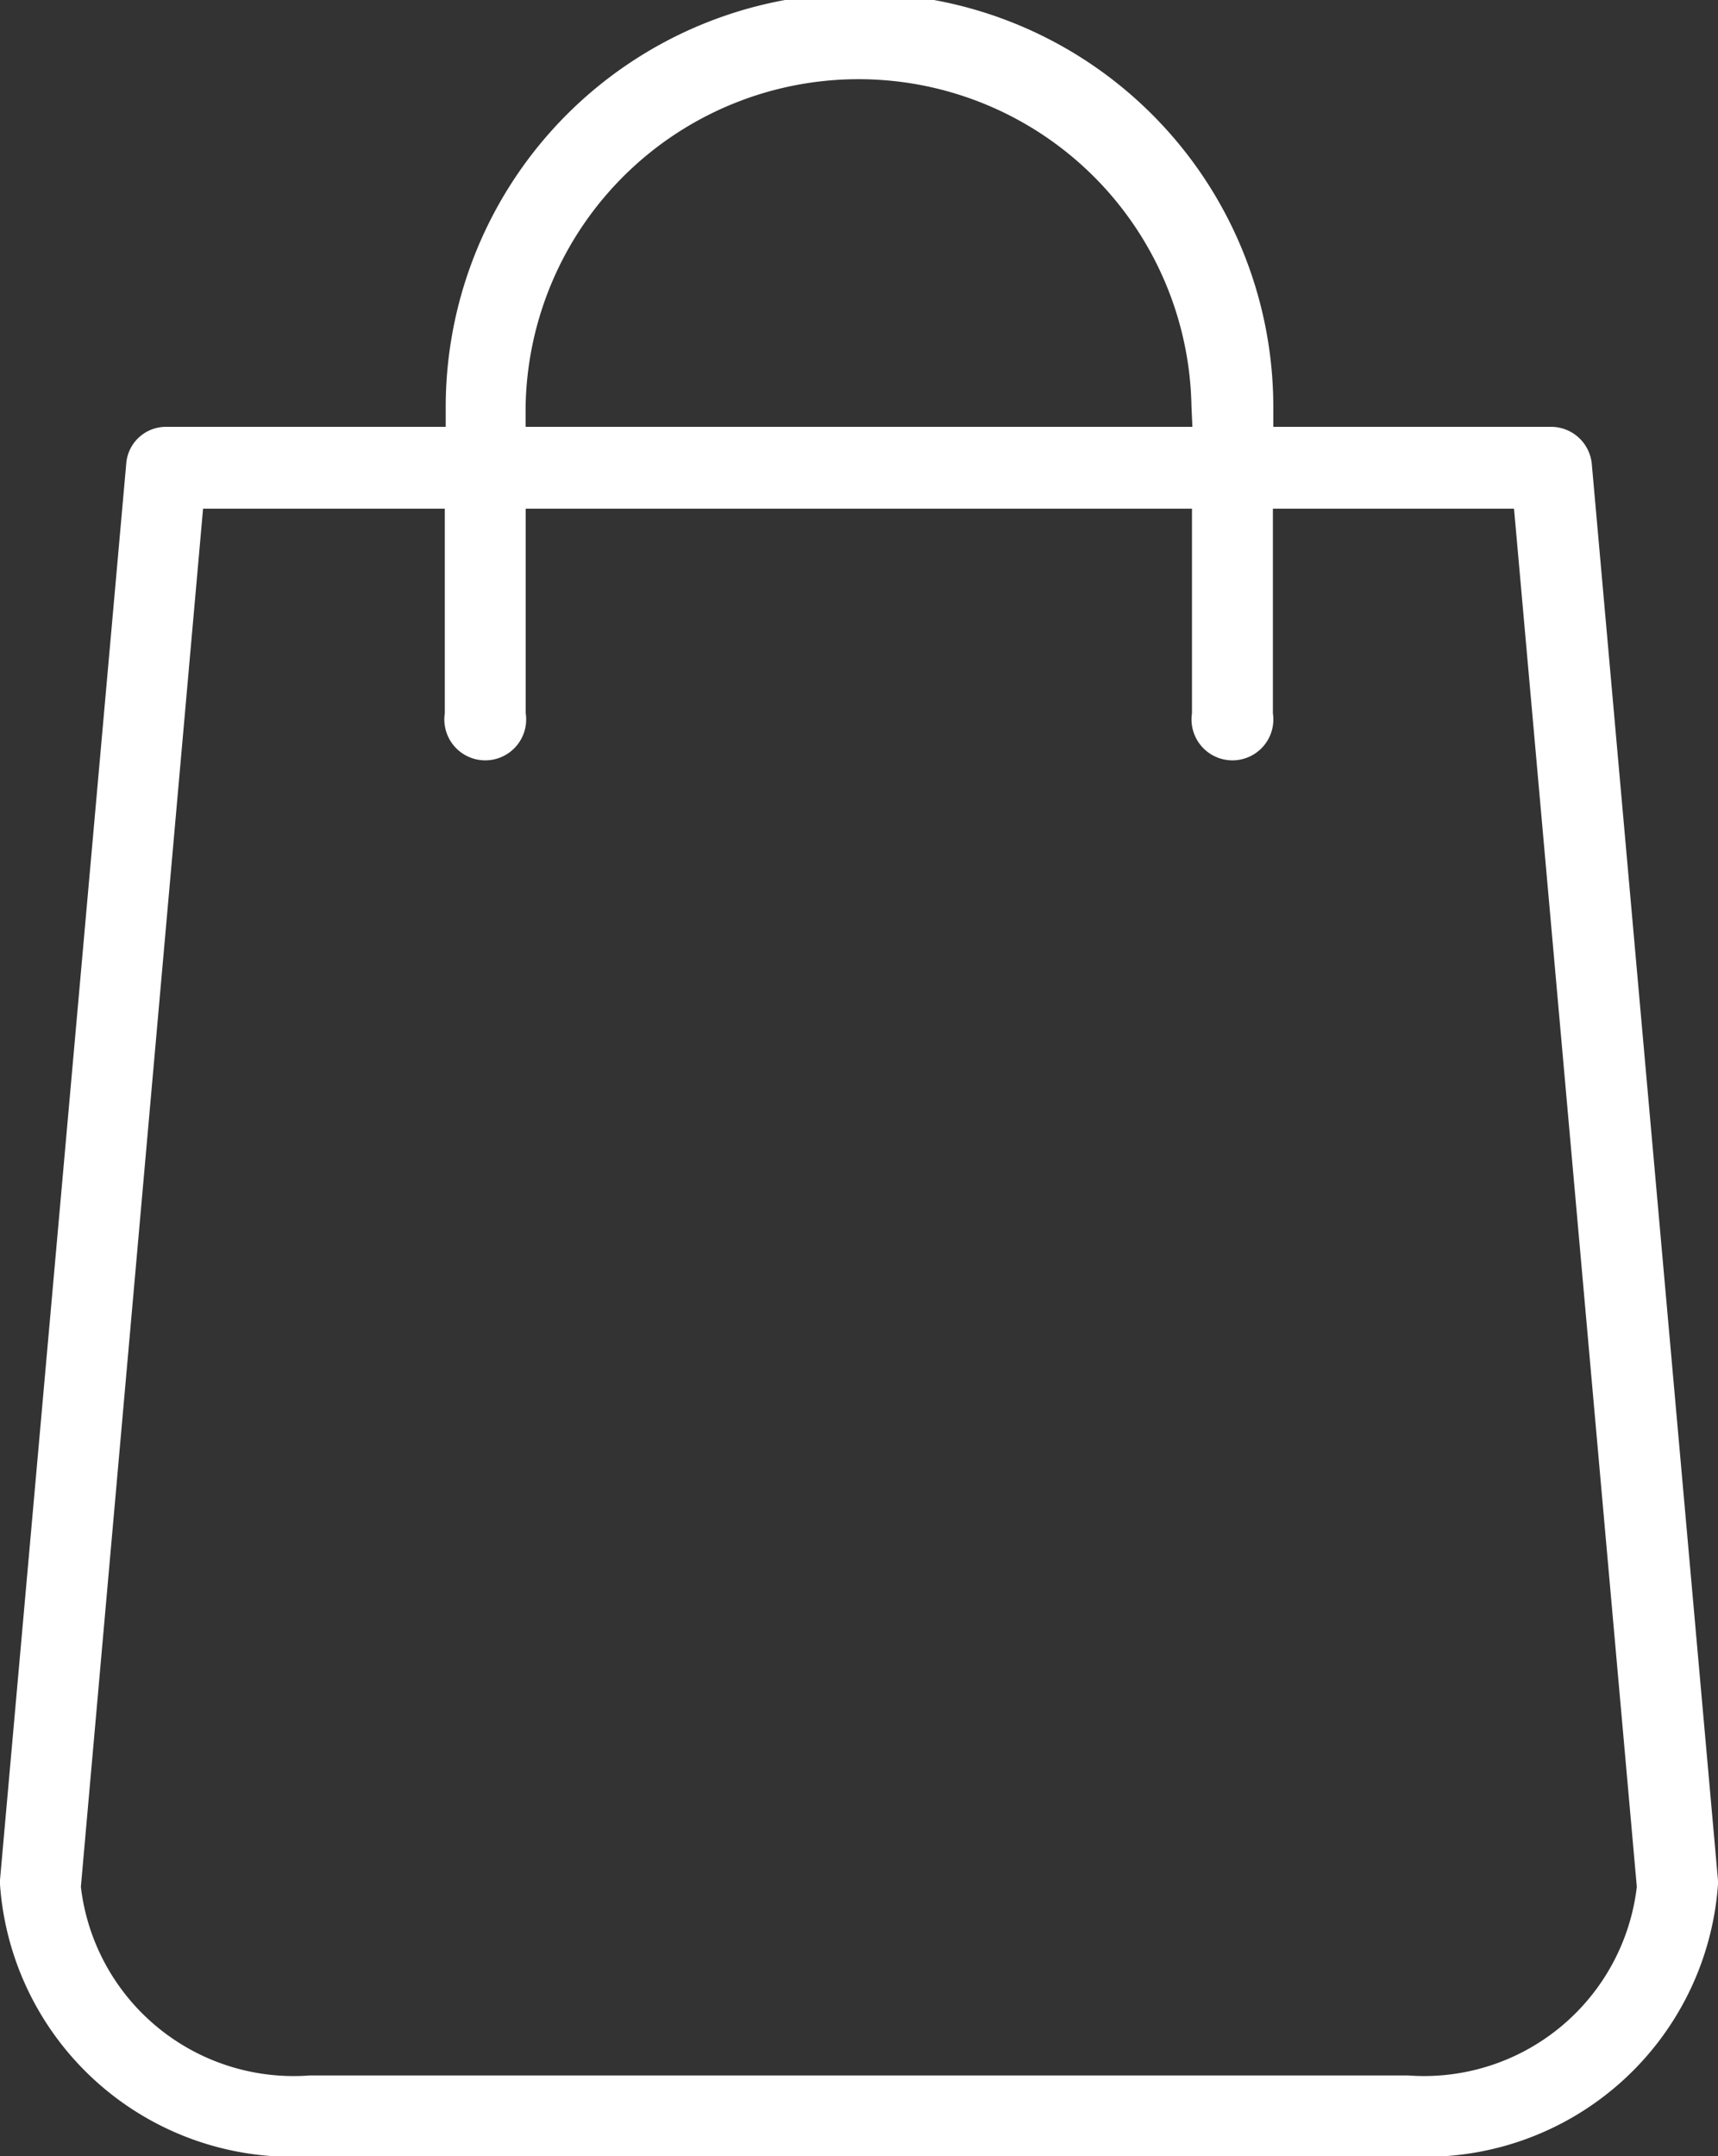
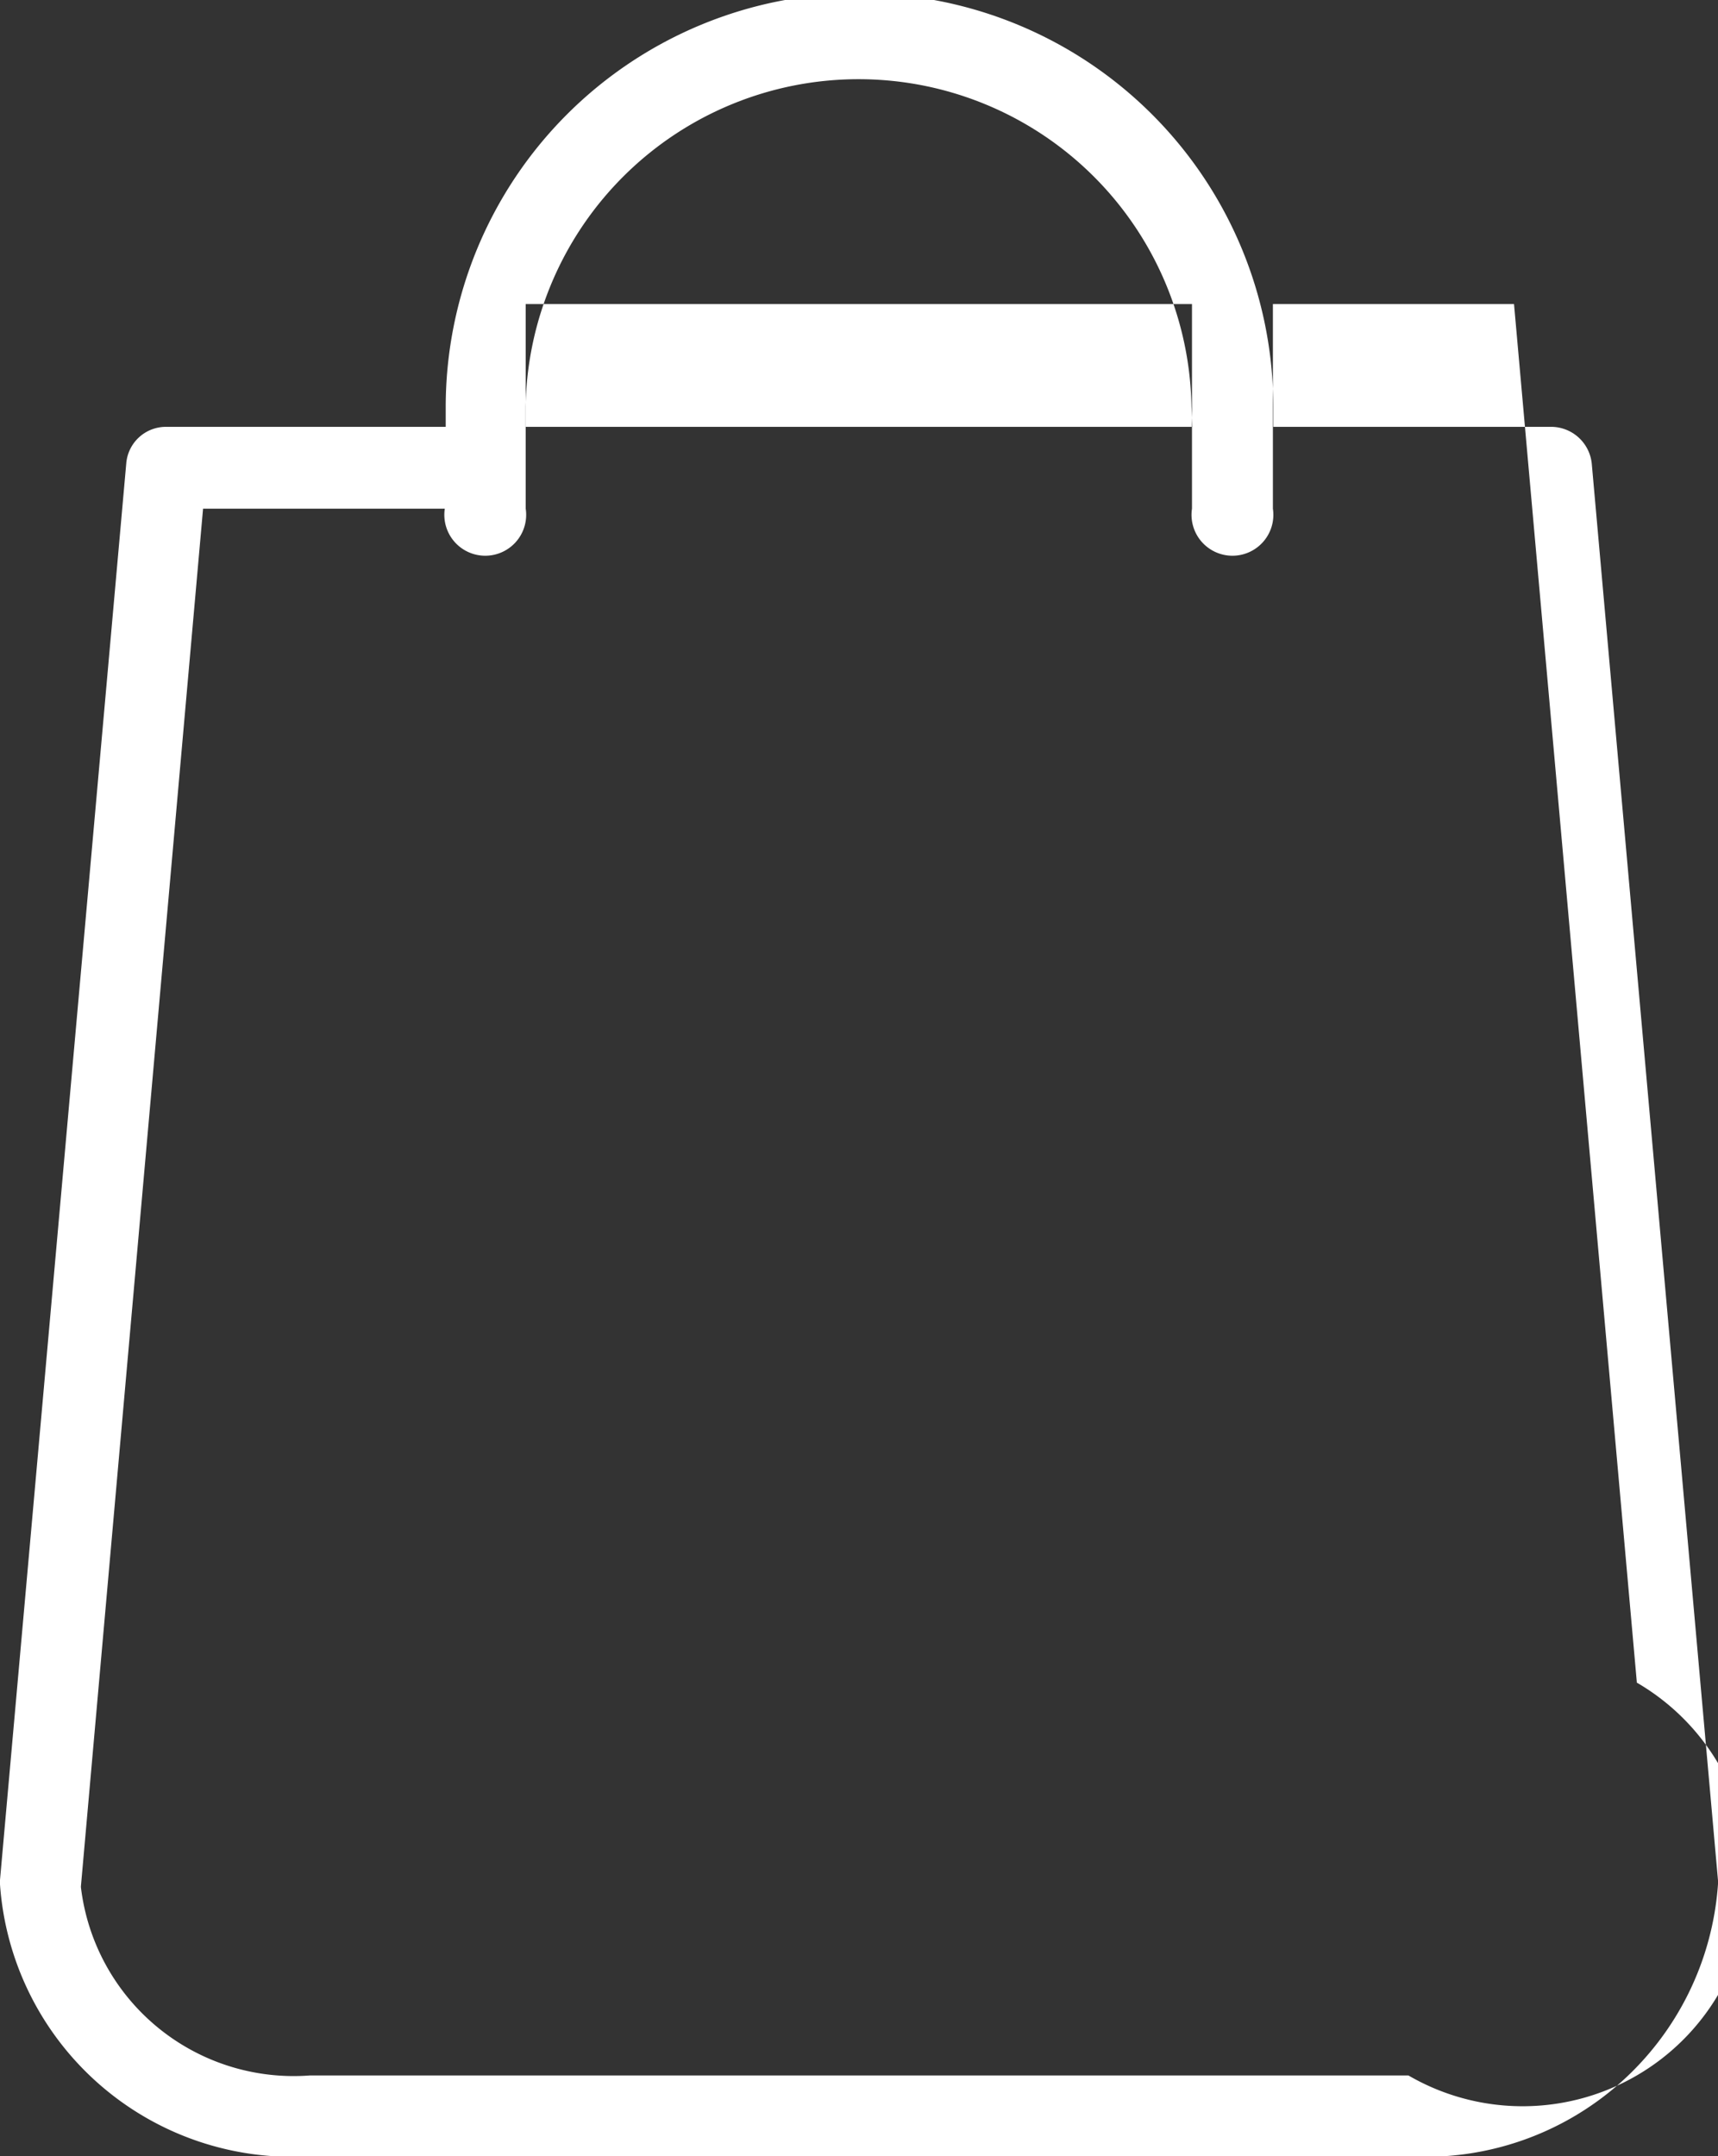
<svg xmlns="http://www.w3.org/2000/svg" id="bag" width="16.794" height="21.076" viewBox="0 0 16.794 21.076" fill="#fff">
  <rect x="0" y="0" width="16.794" height="21.076" fill="#333333" stroke="none" />
  <g id="Group_122" data-name="Group 122" transform="translate(0 0)">
-     <path id="Path_46" data-name="Path 46" d="M53.3,23.019a2.864,2.864,0,0,0,3.026,2.657H67.068a2.865,2.865,0,0,0,3.026-2.661v-.009l0-.009V22.98L68.86,9.132a.4.4,0,0,0-.391-.36H65.747l0-.193a4.045,4.045,0,0,0-8.09,0l0,.193H54.925a.389.389,0,0,0-.391.36L53.3,22.975c0,.018,0,.031,0,.04Zm13.768,1.867H56.326a2.094,2.094,0,0,1-2.235-1.84v-.009L55.285,9.572h2.363v2a.4.4,0,1,0,.791,0v-2h6.513v2a.4.4,0,1,0,.791,0v-2H68.1l1.2,13.465v.009A2.094,2.094,0,0,1,67.068,24.886ZM64.956,8.772H58.438l0-.2a3.255,3.255,0,0,1,6.509,0Z" transform="translate(-53.3 -4.6)" />
+     <path id="Path_46" data-name="Path 46" d="M53.3,23.019a2.864,2.864,0,0,0,3.026,2.657H67.068a2.865,2.865,0,0,0,3.026-2.661v-.009l0-.009V22.98L68.86,9.132a.4.4,0,0,0-.391-.36H65.747l0-.193a4.045,4.045,0,0,0-8.09,0l0,.193H54.925a.389.389,0,0,0-.391.36L53.3,22.975c0,.018,0,.031,0,.04Zm13.768,1.867H56.326a2.094,2.094,0,0,1-2.235-1.84v-.009L55.285,9.572h2.363a.4.4,0,1,0,.791,0v-2h6.513v2a.4.4,0,1,0,.791,0v-2H68.1l1.2,13.465v.009A2.094,2.094,0,0,1,67.068,24.886ZM64.956,8.772H58.438l0-.2a3.255,3.255,0,0,1,6.509,0Z" transform="translate(-53.3 -4.6)" />
  </g>
</svg>